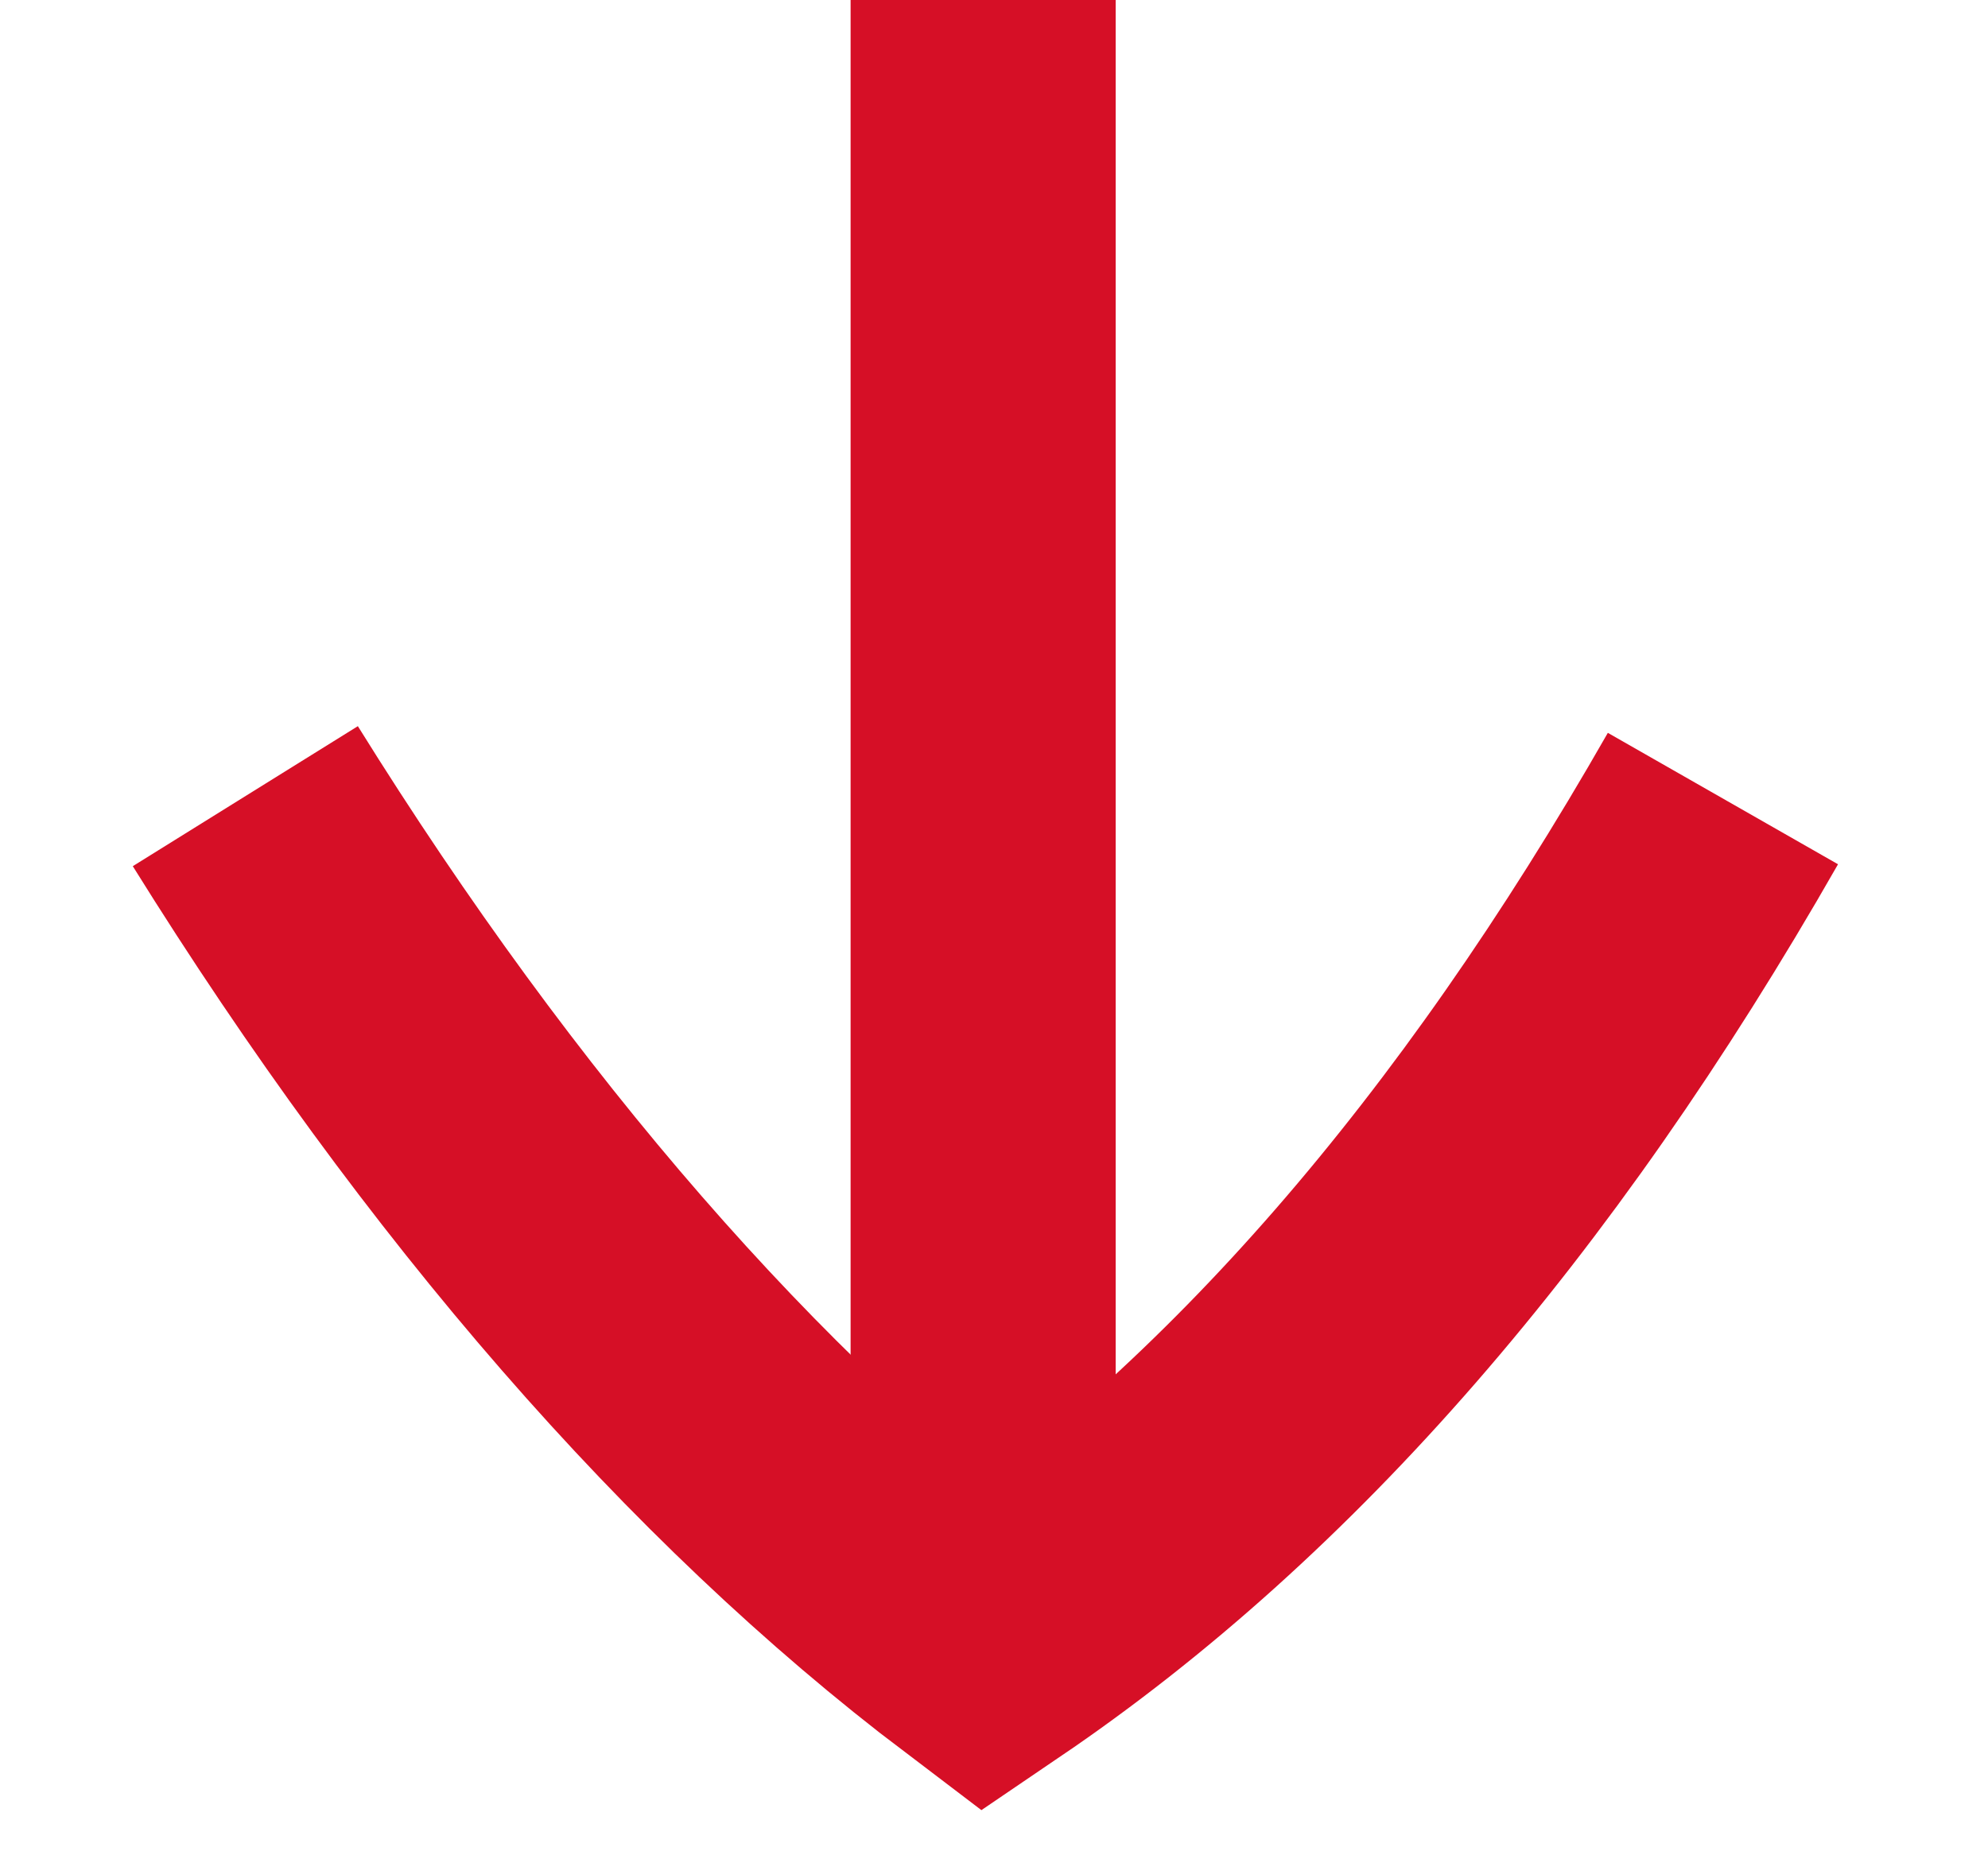
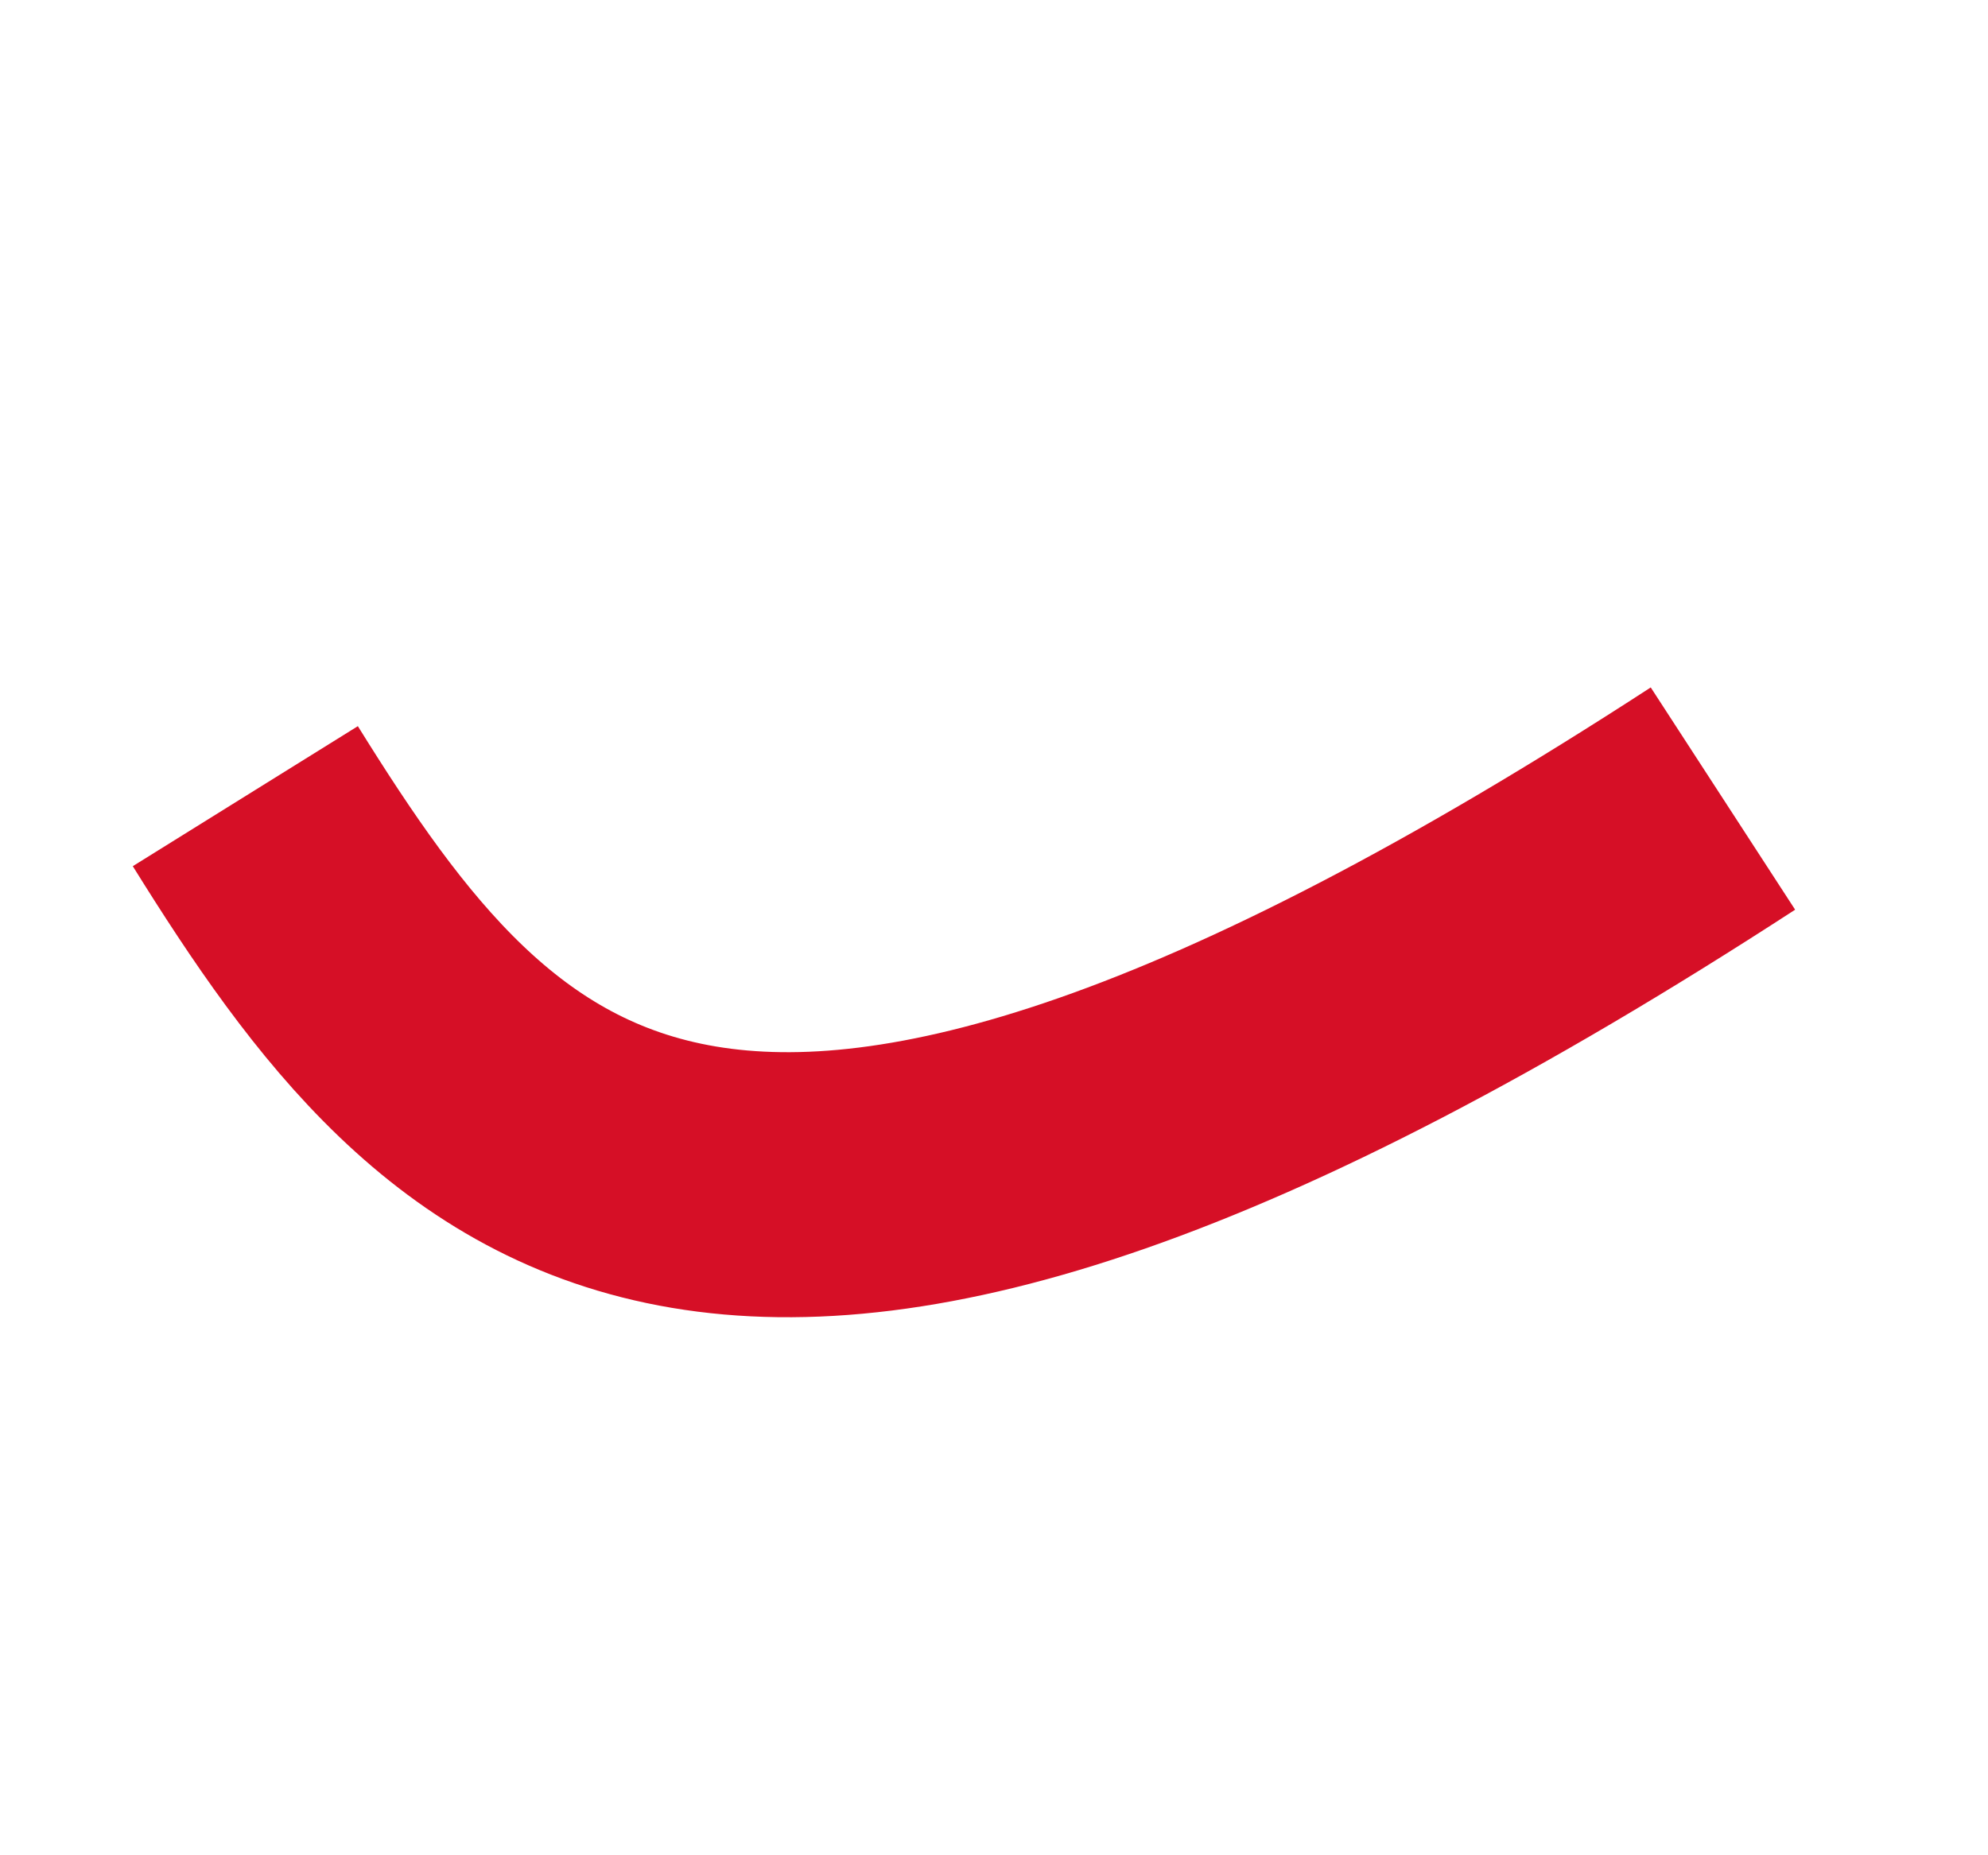
<svg xmlns="http://www.w3.org/2000/svg" width="15" height="14" viewBox="0 0 15 14" fill="none">
-   <path d="M7.418 0L7.418 11.998" stroke="#D60F26" stroke-width="2" />
-   <path d="M13 6.026C11.356 8.905 9.512 11.02 7.437 12.429C5.455 10.927 3.557 8.75 1.851 6.008" stroke="#D60F26" stroke-width="2" />
+   <path d="M13 6.026C5.455 10.927 3.557 8.75 1.851 6.008" stroke="#D60F26" stroke-width="2" />
</svg>